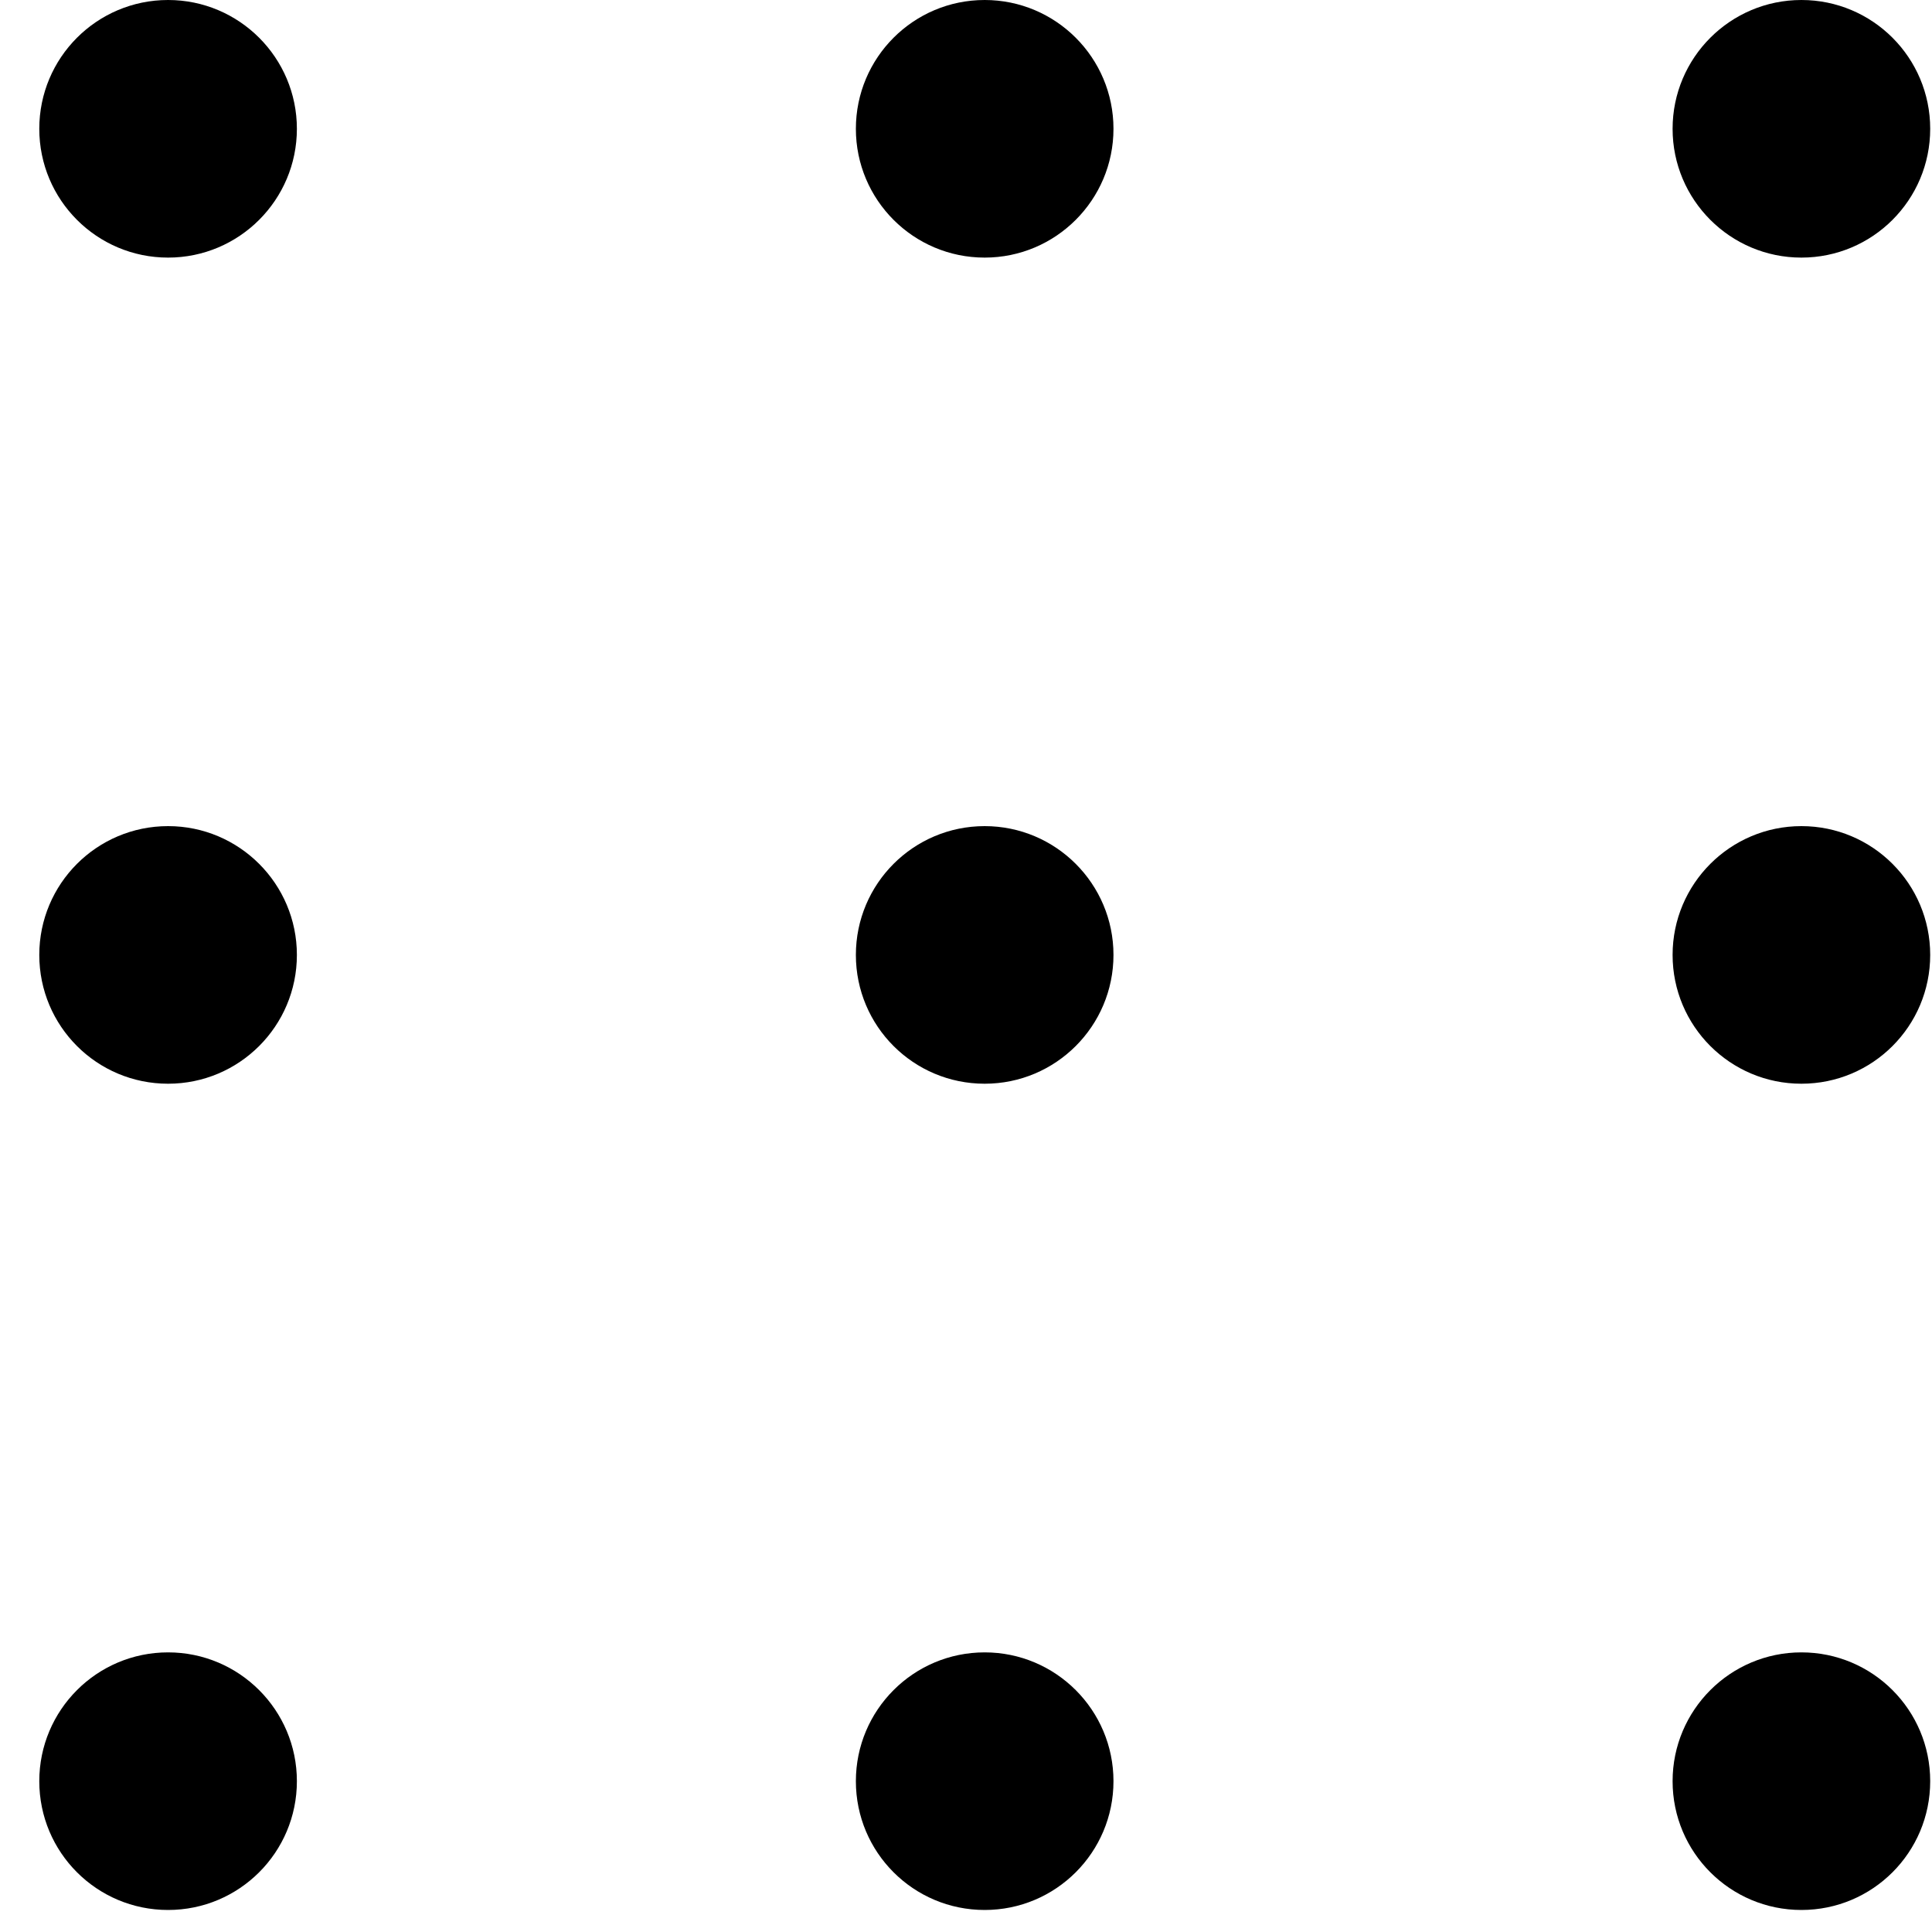
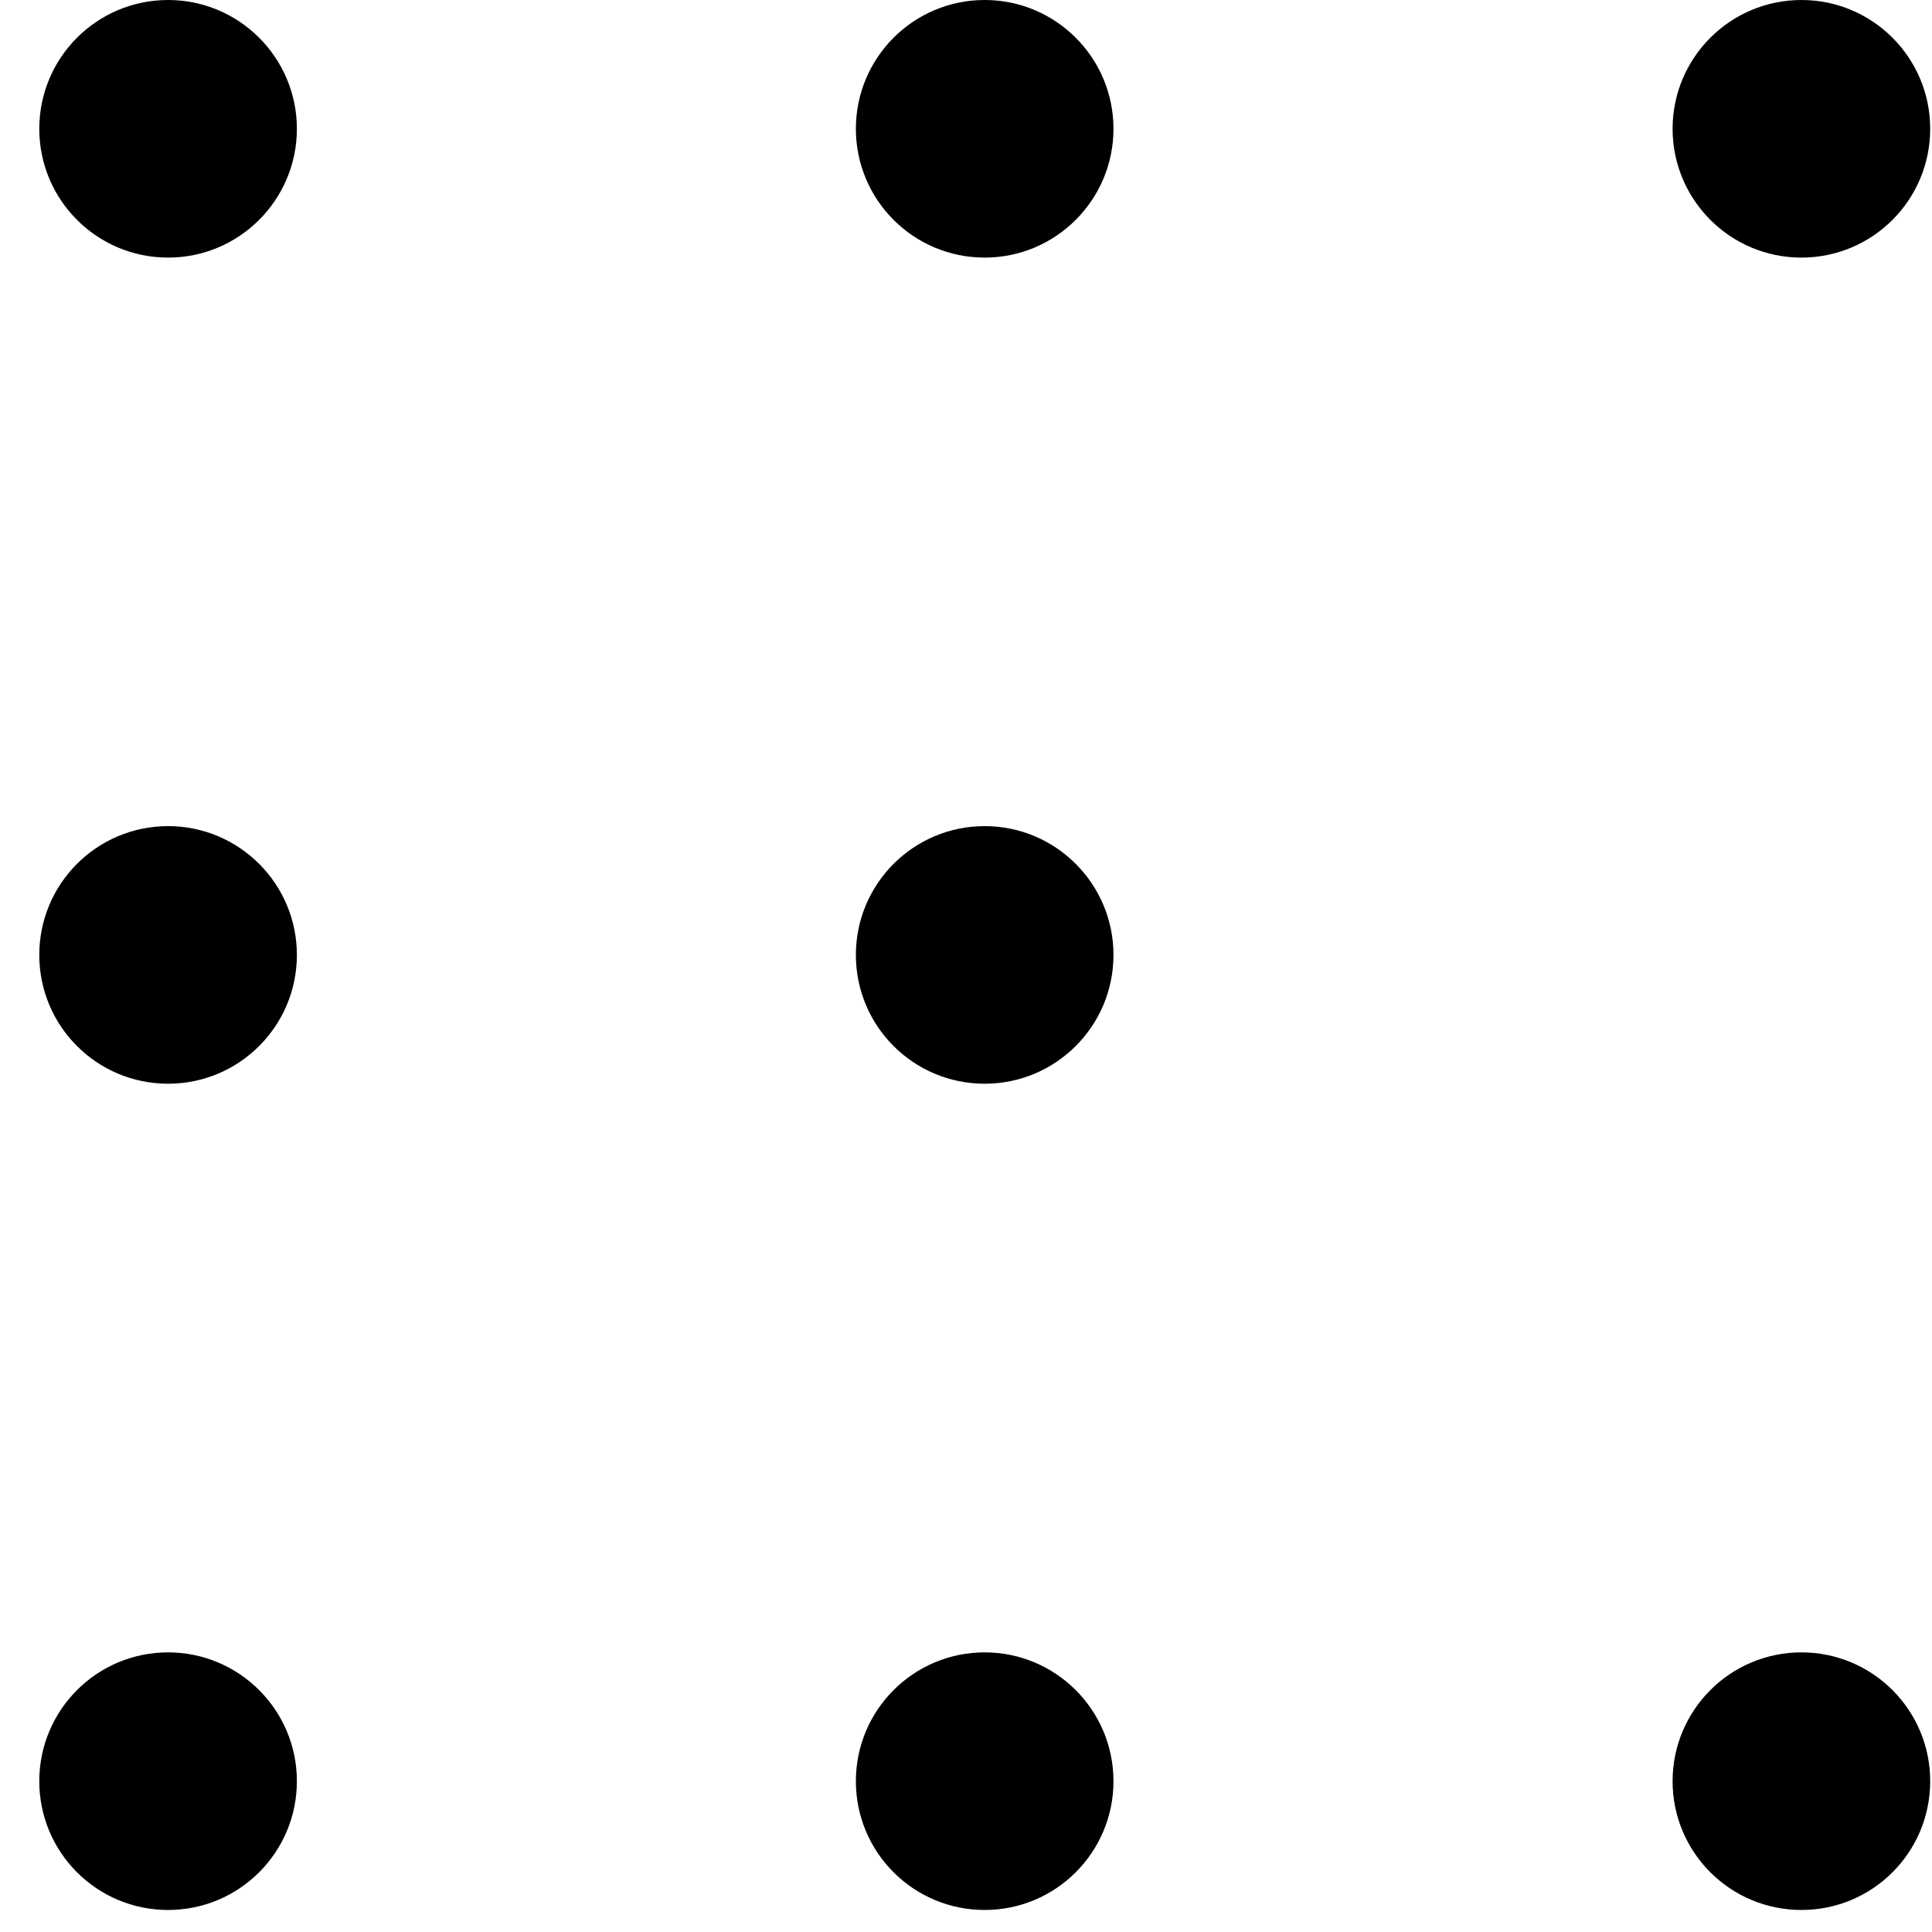
<svg xmlns="http://www.w3.org/2000/svg" fill="none" height="15" viewBox="0 0 15 15" width="15">
  <g clip-path="url(#clip0_692_7463)">
    <path d="M2.305 1C2.305 1.552 1.857 2 1.305 2C0.752 2 0.305 1.552 0.305 1C0.305 0.448 0.752 0 1.305 0C1.857 0 2.305 0.448 2.305 1Z" fill="black" />
    <path d="M8.645 1C8.645 1.552 8.197 2 7.645 2C7.092 2 6.645 1.552 6.645 1C6.645 0.448 7.092 0 7.645 0C8.197 0 8.645 0.448 8.645 1Z" fill="black" />
    <path d="M14.986 1C14.986 1.552 14.539 2 13.986 2C13.434 2 12.986 1.552 12.986 1C12.986 0.448 13.434 0 13.986 0C14.539 0 14.986 0.448 14.986 1Z" fill="black" />
    <path d="M2.305 7.414C2.305 7.967 1.857 8.414 1.305 8.414C0.752 8.414 0.305 7.967 0.305 7.414C0.305 6.862 0.752 6.414 1.305 6.414C1.857 6.414 2.305 6.862 2.305 7.414Z" fill="black" />
    <path d="M8.645 7.414C8.645 7.967 8.197 8.414 7.645 8.414C7.092 8.414 6.645 7.967 6.645 7.414C6.645 6.862 7.092 6.414 7.645 6.414C8.197 6.414 8.645 6.862 8.645 7.414Z" fill="black" />
-     <path d="M14.986 7.414C14.986 7.967 14.539 8.414 13.986 8.414C13.434 8.414 12.986 7.967 12.986 7.414C12.986 6.862 13.434 6.414 13.986 6.414C14.539 6.414 14.986 6.862 14.986 7.414Z" fill="black" />
    <path d="M2.305 13.829C2.305 14.382 1.857 14.829 1.305 14.829C0.752 14.829 0.305 14.382 0.305 13.829C0.305 13.277 0.752 12.829 1.305 12.829C1.857 12.829 2.305 13.277 2.305 13.829Z" fill="black" />
    <path d="M8.645 13.829C8.645 14.382 8.197 14.829 7.645 14.829C7.092 14.829 6.645 14.382 6.645 13.829C6.645 13.277 7.092 12.829 7.645 12.829C8.197 12.829 8.645 13.277 8.645 13.829Z" fill="black" />
    <path d="M14.986 13.829C14.986 14.382 14.539 14.829 13.986 14.829C13.434 14.829 12.986 14.382 12.986 13.829C12.986 13.277 13.434 12.829 13.986 12.829C14.539 12.829 14.986 13.277 14.986 13.829Z" fill="black" />
  </g>
  <defs>
    <clipPath id="clip0_692_7463">
      <rect fill="white" height="14.829" transform="translate(0.305)" width="14.682" />
    </clipPath>
  </defs>
</svg>